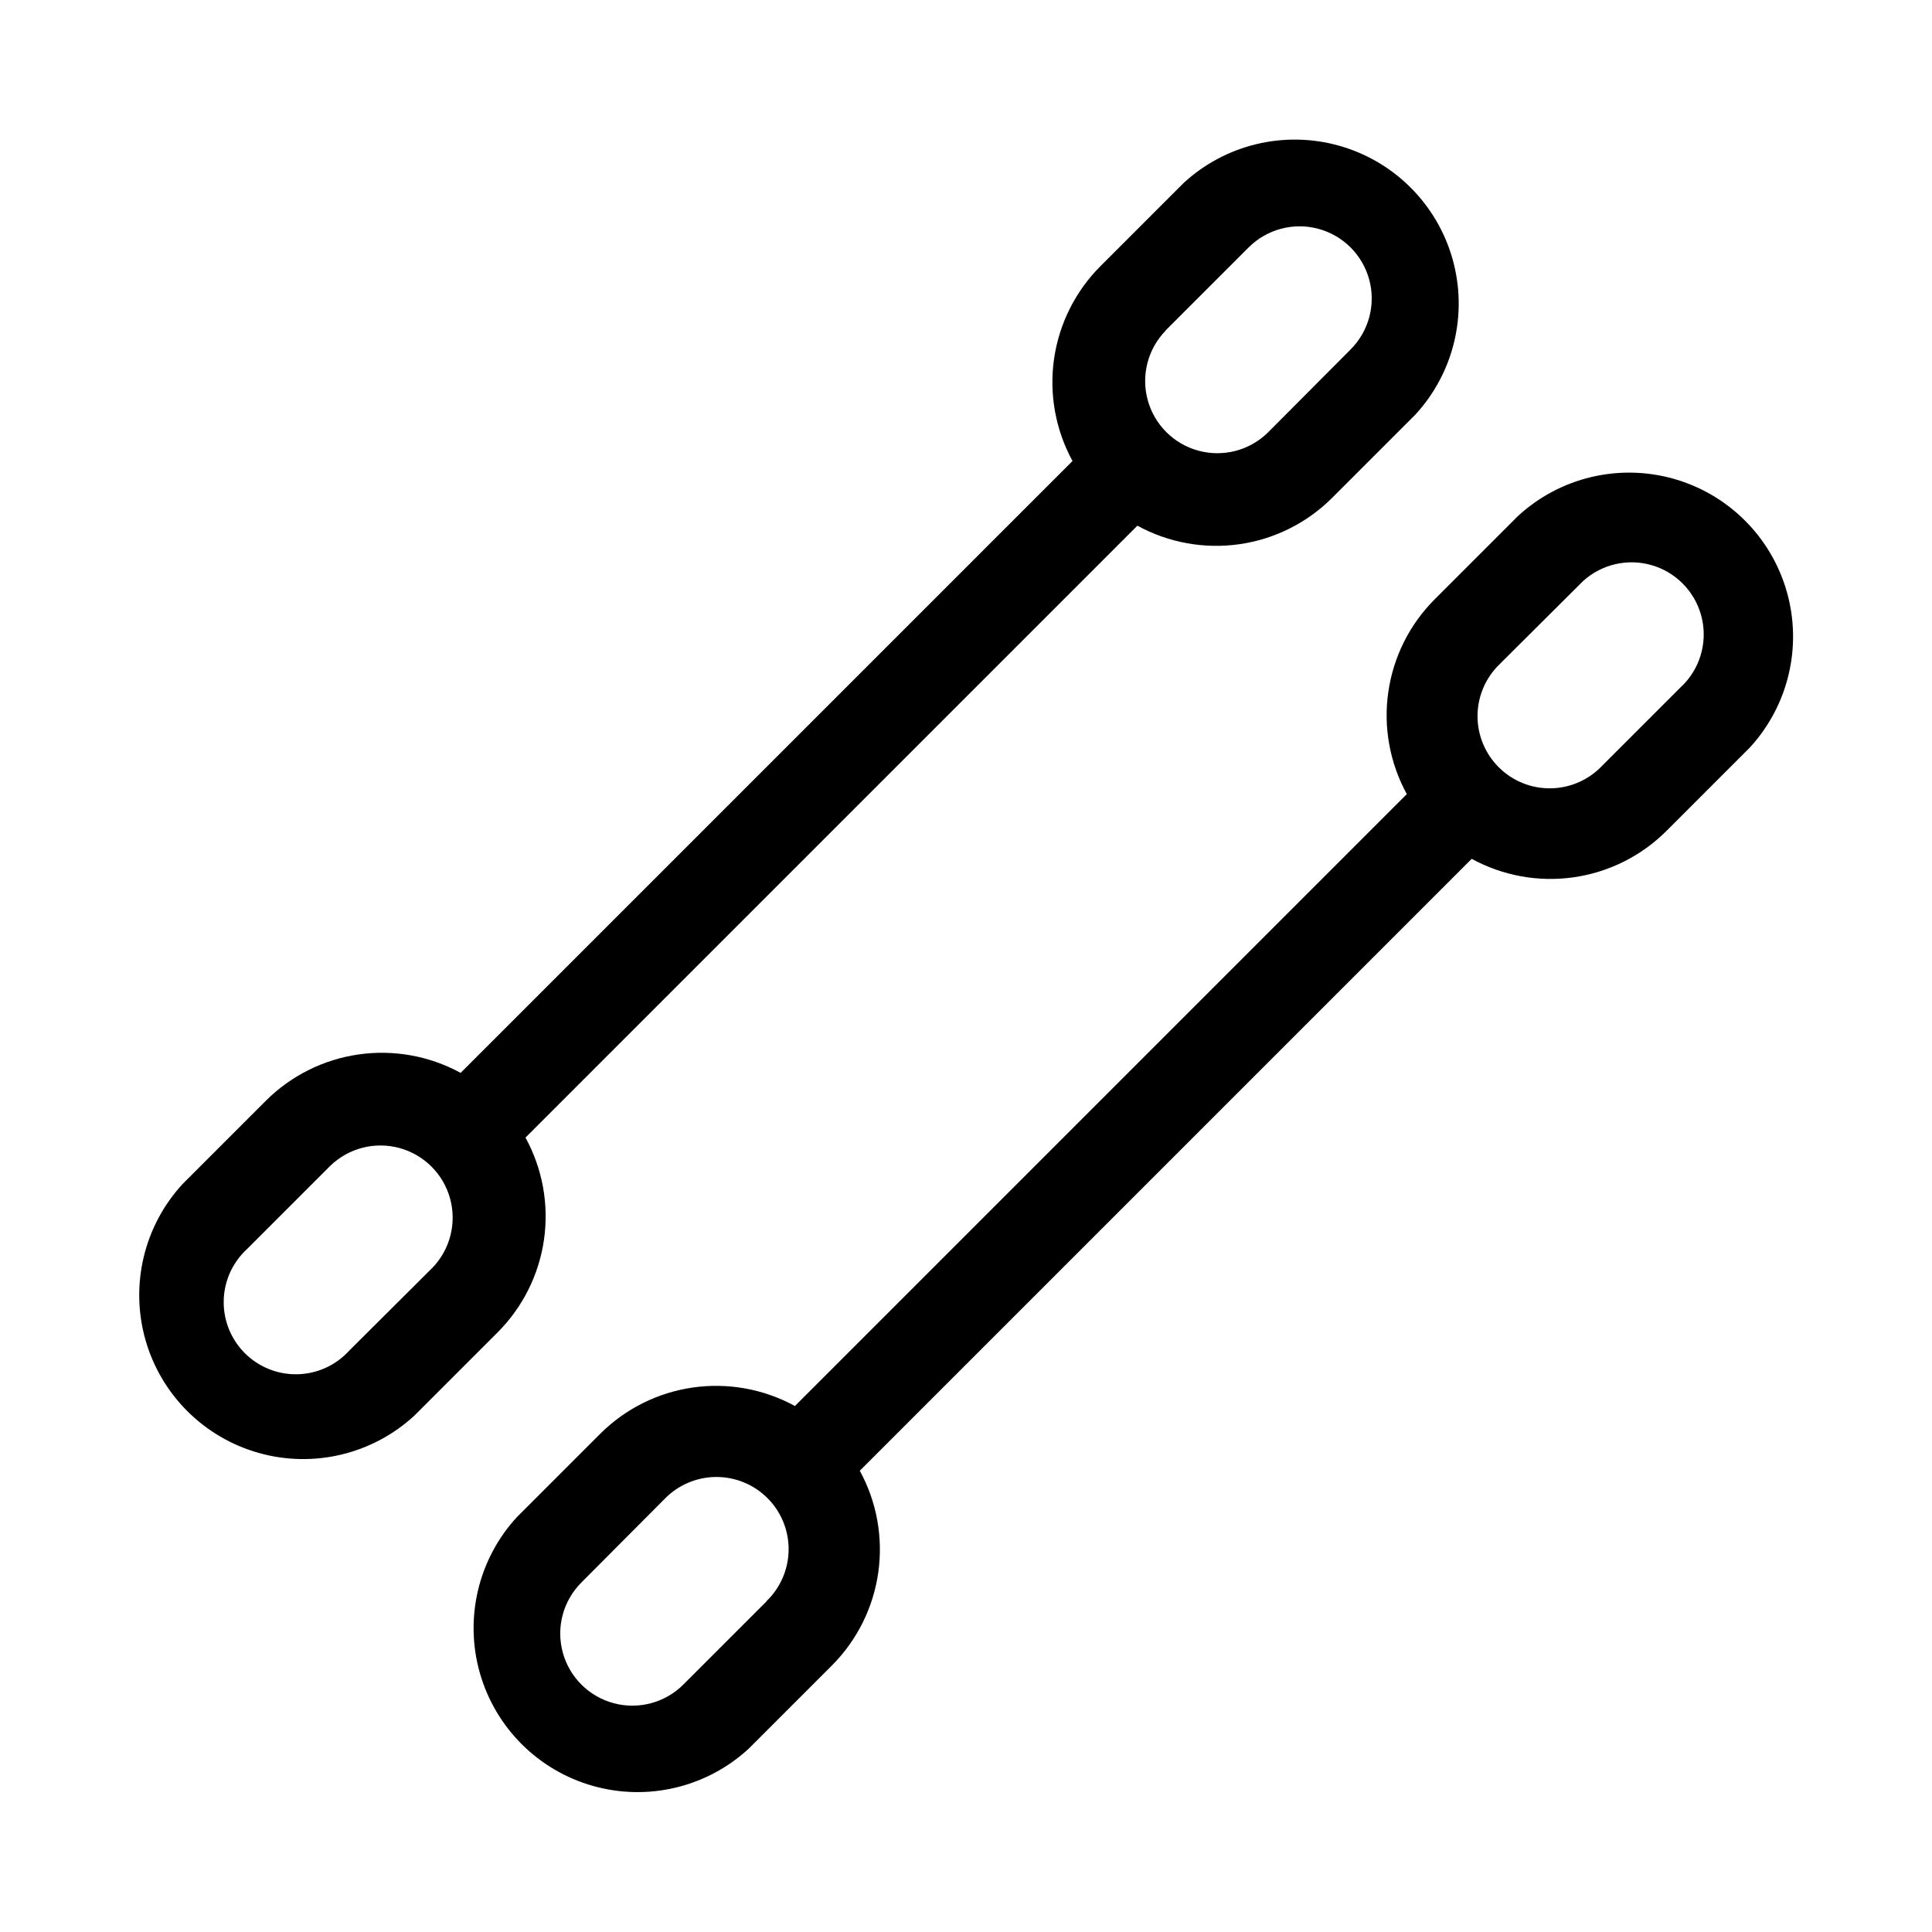
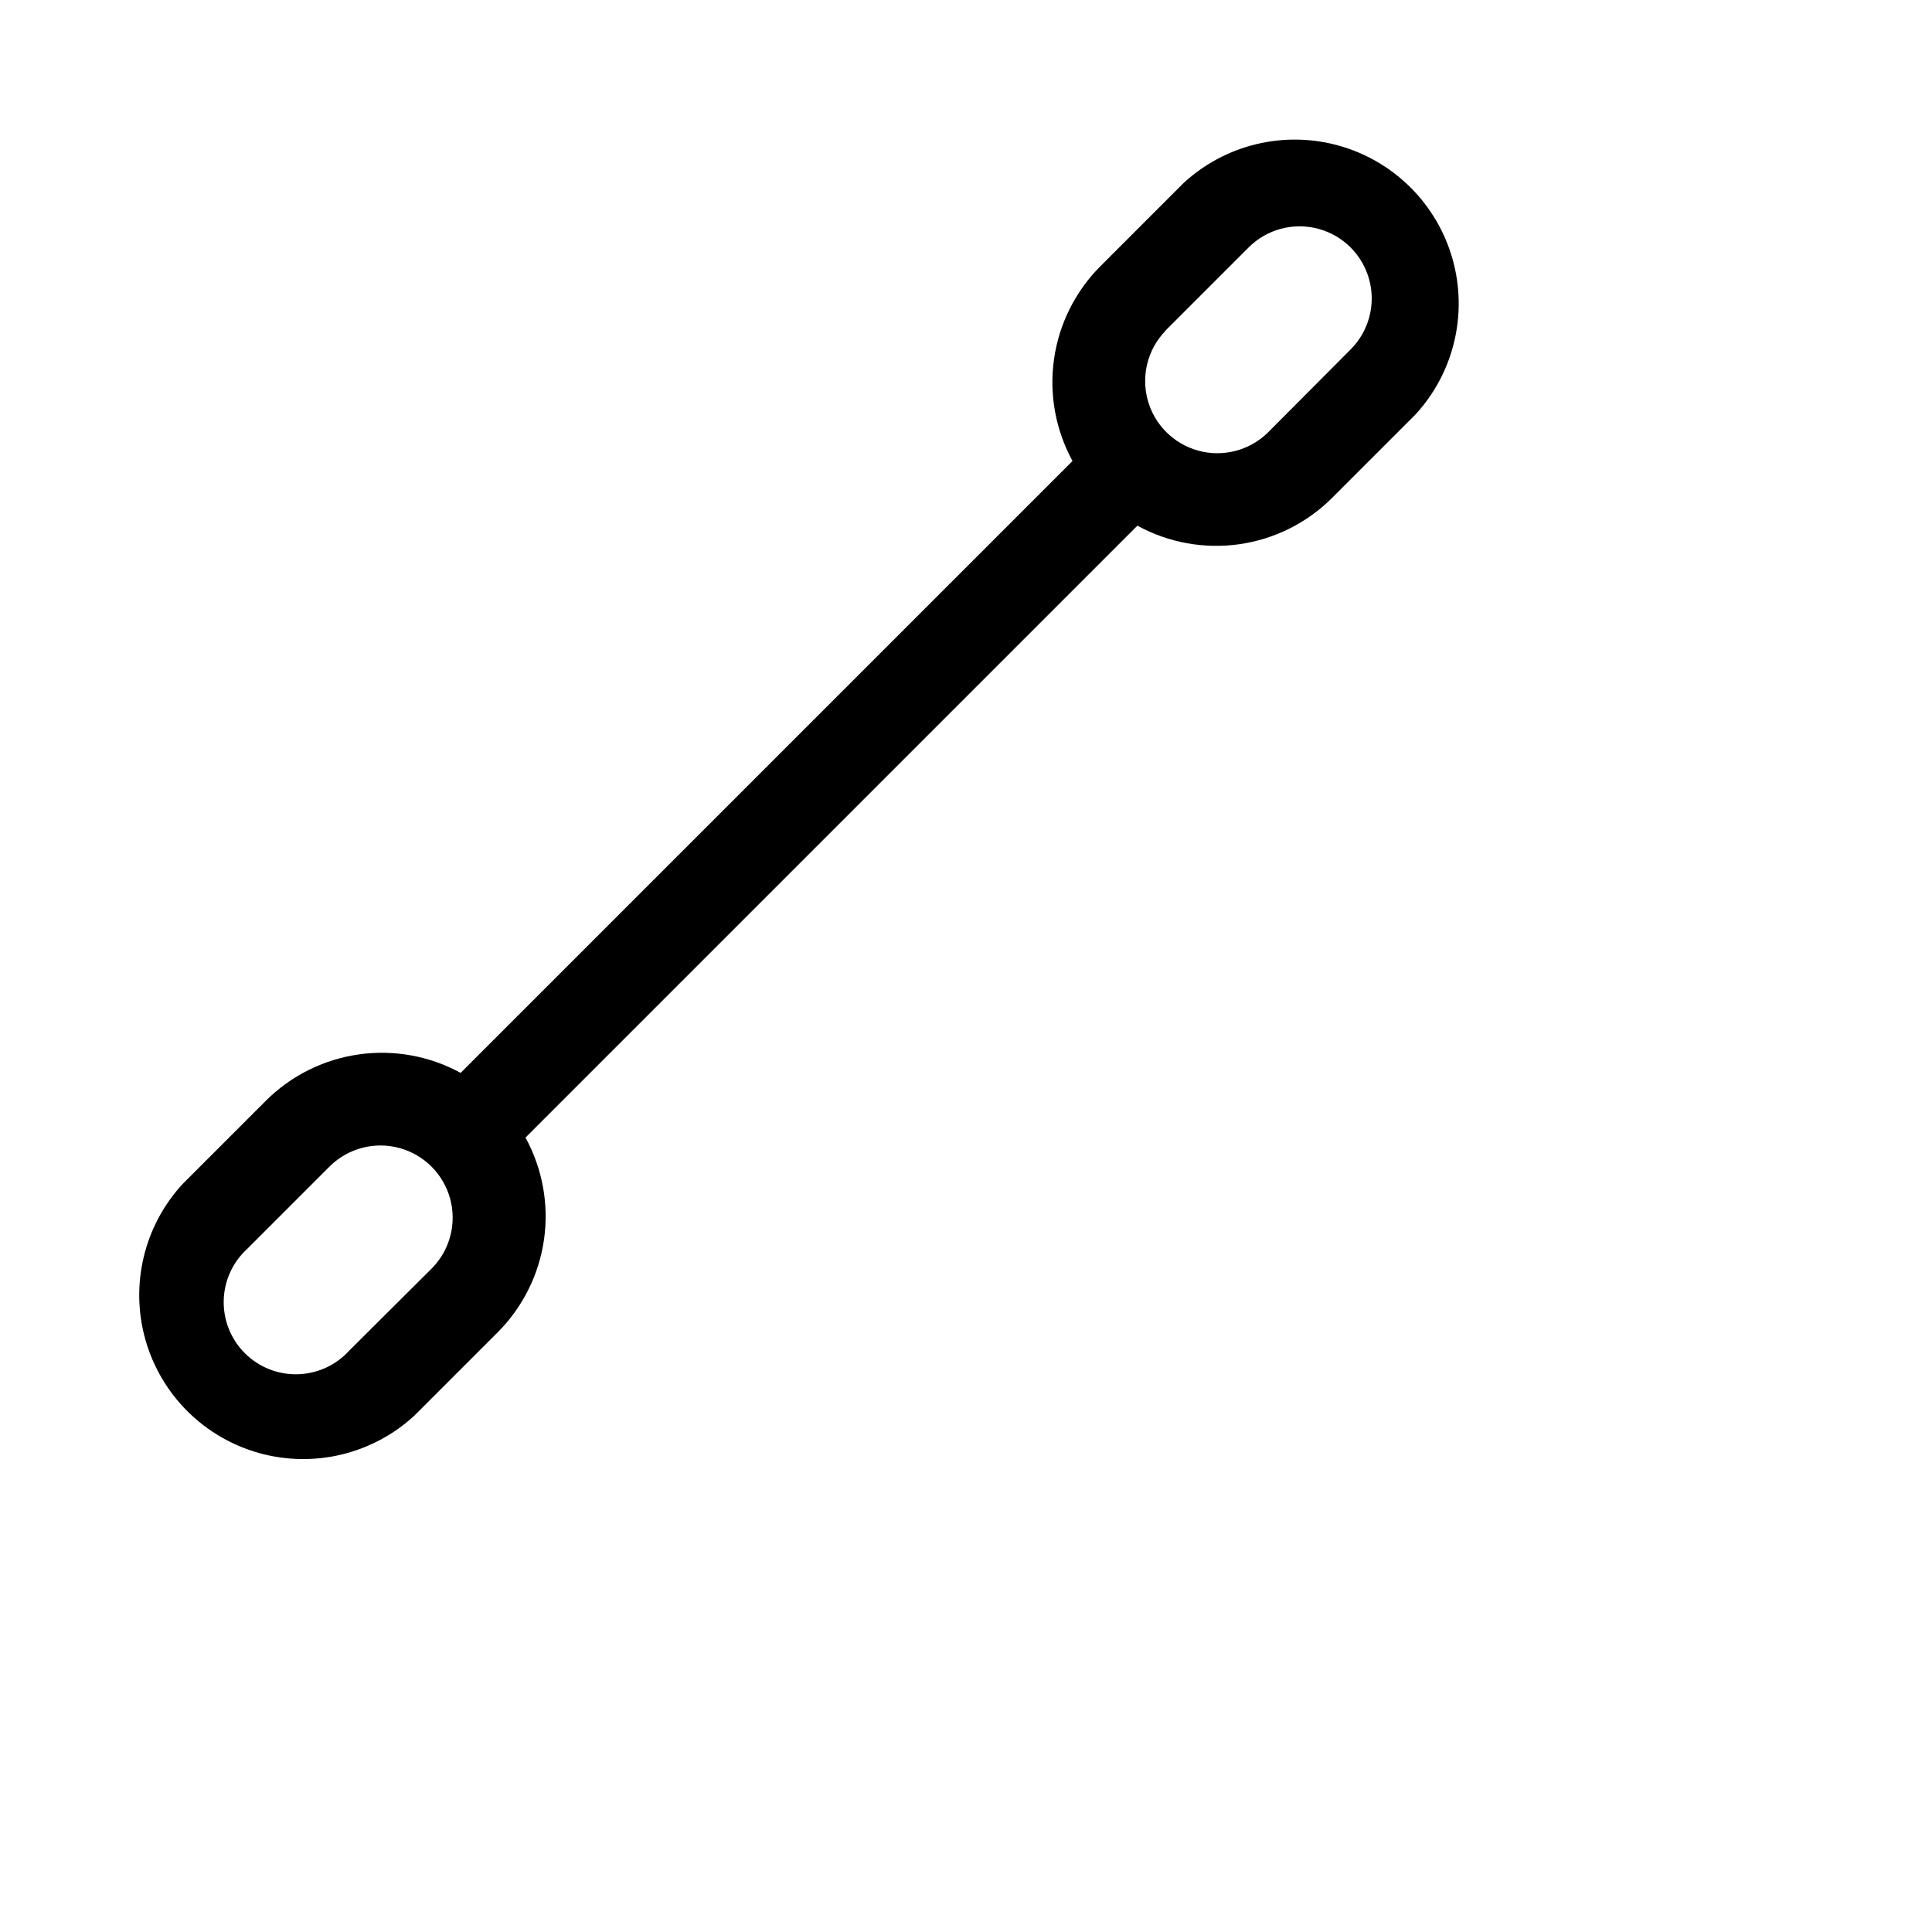
<svg xmlns="http://www.w3.org/2000/svg" fill="#000000" width="800px" height="800px" version="1.1" viewBox="144 144 512 512">
  <g fill-rule="evenodd">
    <path d="m283.26 445.47 162.16-162.16c8.242 4.516 17.727 6.238 27.031 4.91s17.926-5.637 24.574-12.281l22.043-22.043v0.004c10.238-11.105 13.973-26.73 9.867-41.266-4.109-14.535-15.469-25.895-30.004-30.004-14.535-4.106-30.16-0.371-41.266 9.867l-22.043 22.043h0.004c-6.644 6.648-10.957 15.273-12.293 24.578-1.332 9.309 0.383 18.797 4.891 27.047l-162.16 162.16v-0.004c-8.25-4.504-17.734-6.219-27.043-4.883-9.305 1.332-17.93 5.641-24.582 12.285l-22.043 22.043 0.004-0.004c-10.238 11.109-13.973 26.734-9.867 41.27s15.469 25.895 30.004 30 30.16 0.371 41.266-9.867l22.043-22.043-0.004 0.004c6.66-6.648 10.98-15.281 12.32-24.594 1.336-9.312-0.383-18.812-4.902-27.062zm169.59-213.85 22.043-22.043c4.828-4.828 11.867-6.715 18.461-4.945 6.598 1.766 11.75 6.918 13.516 13.516 1.77 6.594-0.117 13.633-4.945 18.461l-22.043 22.137c-4.859 4.688-11.836 6.465-18.348 4.676-6.512-1.793-11.598-6.883-13.379-13.398-1.781-6.512 0.004-13.484 4.695-18.34zm-194.17 248.27-22.137 22.043c-3.512 3.867-8.449 6.129-13.672 6.258-5.223 0.133-10.27-1.879-13.969-5.566-3.699-3.688-5.731-8.727-5.617-13.949 0.109-5.223 2.356-10.172 6.211-13.695l22.043-22.043c4.856-4.691 11.824-6.477 18.34-4.695 6.516 1.785 11.605 6.867 13.395 13.379 1.793 6.516 0.016 13.488-4.672 18.348z" />
-     <path d="m546.23 280.8-22.043 22.043c-6.641 6.648-10.949 15.27-12.277 24.574-1.332 9.305 0.395 18.789 4.91 27.031l-162.16 162.16c-8.242-4.512-17.727-6.234-27.031-4.906s-17.926 5.637-24.578 12.277l-22.043 22.043v-0.004c-10.234 11.105-13.973 26.73-9.863 41.266 4.106 14.535 15.465 25.898 30 30.004s30.16 0.371 41.266-9.867l22.043-22.043c6.641-6.652 10.953-15.273 12.285-24.578 1.336-9.309-0.379-18.793-4.887-27.043l162.16-162.16c8.25 4.508 17.738 6.223 27.043 4.891 9.309-1.336 17.93-5.648 24.582-12.293l22.043-22.043v0.004c10.234-11.105 13.973-26.73 9.863-41.266-4.106-14.535-15.465-25.898-30-30.004-14.535-4.106-30.16-0.371-41.266 9.867zm-199.09 287.58-22.043 22.043 0.004-0.004c-4.832 4.828-11.867 6.715-18.465 4.949-6.598-1.77-11.75-6.922-13.516-13.516-1.77-6.598 0.117-13.637 4.945-18.465l22.043-22.137c3.566-3.691 8.465-5.793 13.598-5.836 5.133-0.043 10.066 1.98 13.691 5.609 3.629 3.633 5.644 8.566 5.594 13.699-0.047 5.133-2.156 10.031-5.852 13.59zm243.36-243.36-22.043 22.043h0.004c-3.562 3.695-8.461 5.805-13.594 5.852-5.129 0.051-10.066-1.965-13.695-5.594-3.633-3.625-5.652-8.559-5.613-13.691 0.043-5.133 2.148-10.031 5.836-13.598l22.137-22.043c4.898-4.449 11.75-6.051 18.109-4.234 6.363 1.82 11.332 6.801 13.137 13.168 1.805 6.367 0.188 13.215-4.277 18.098z" />
  </g>
</svg>